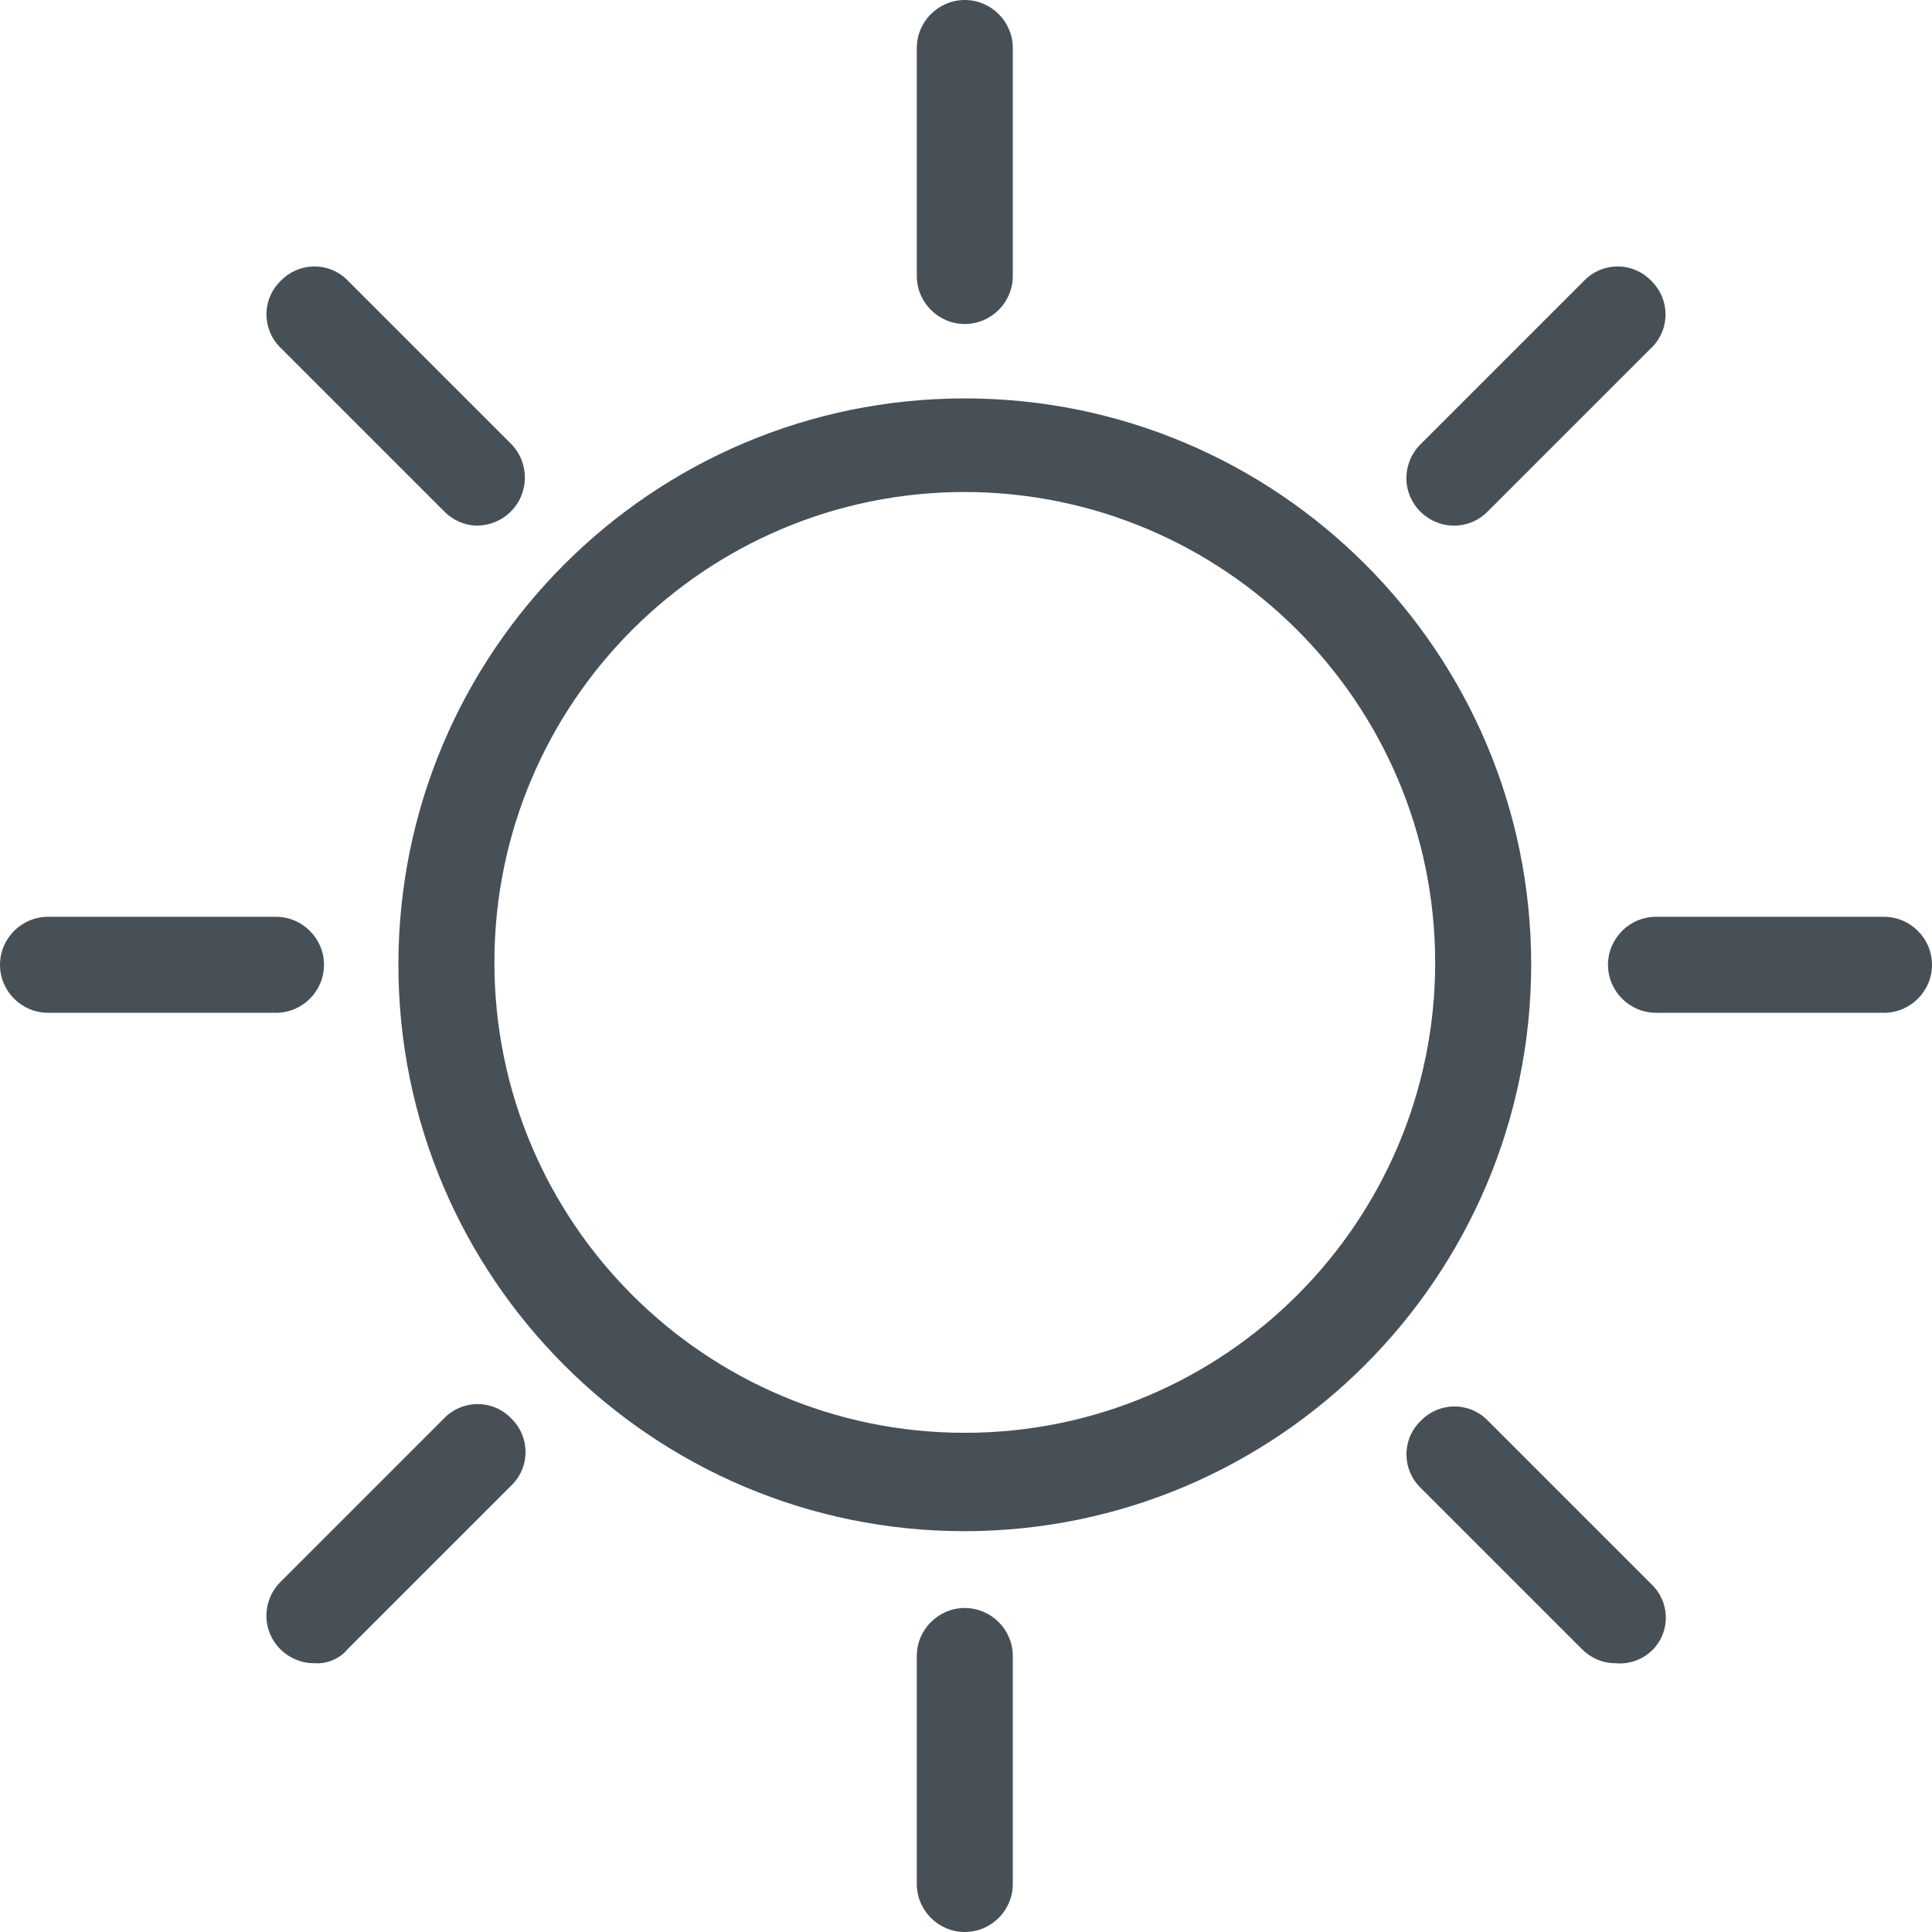
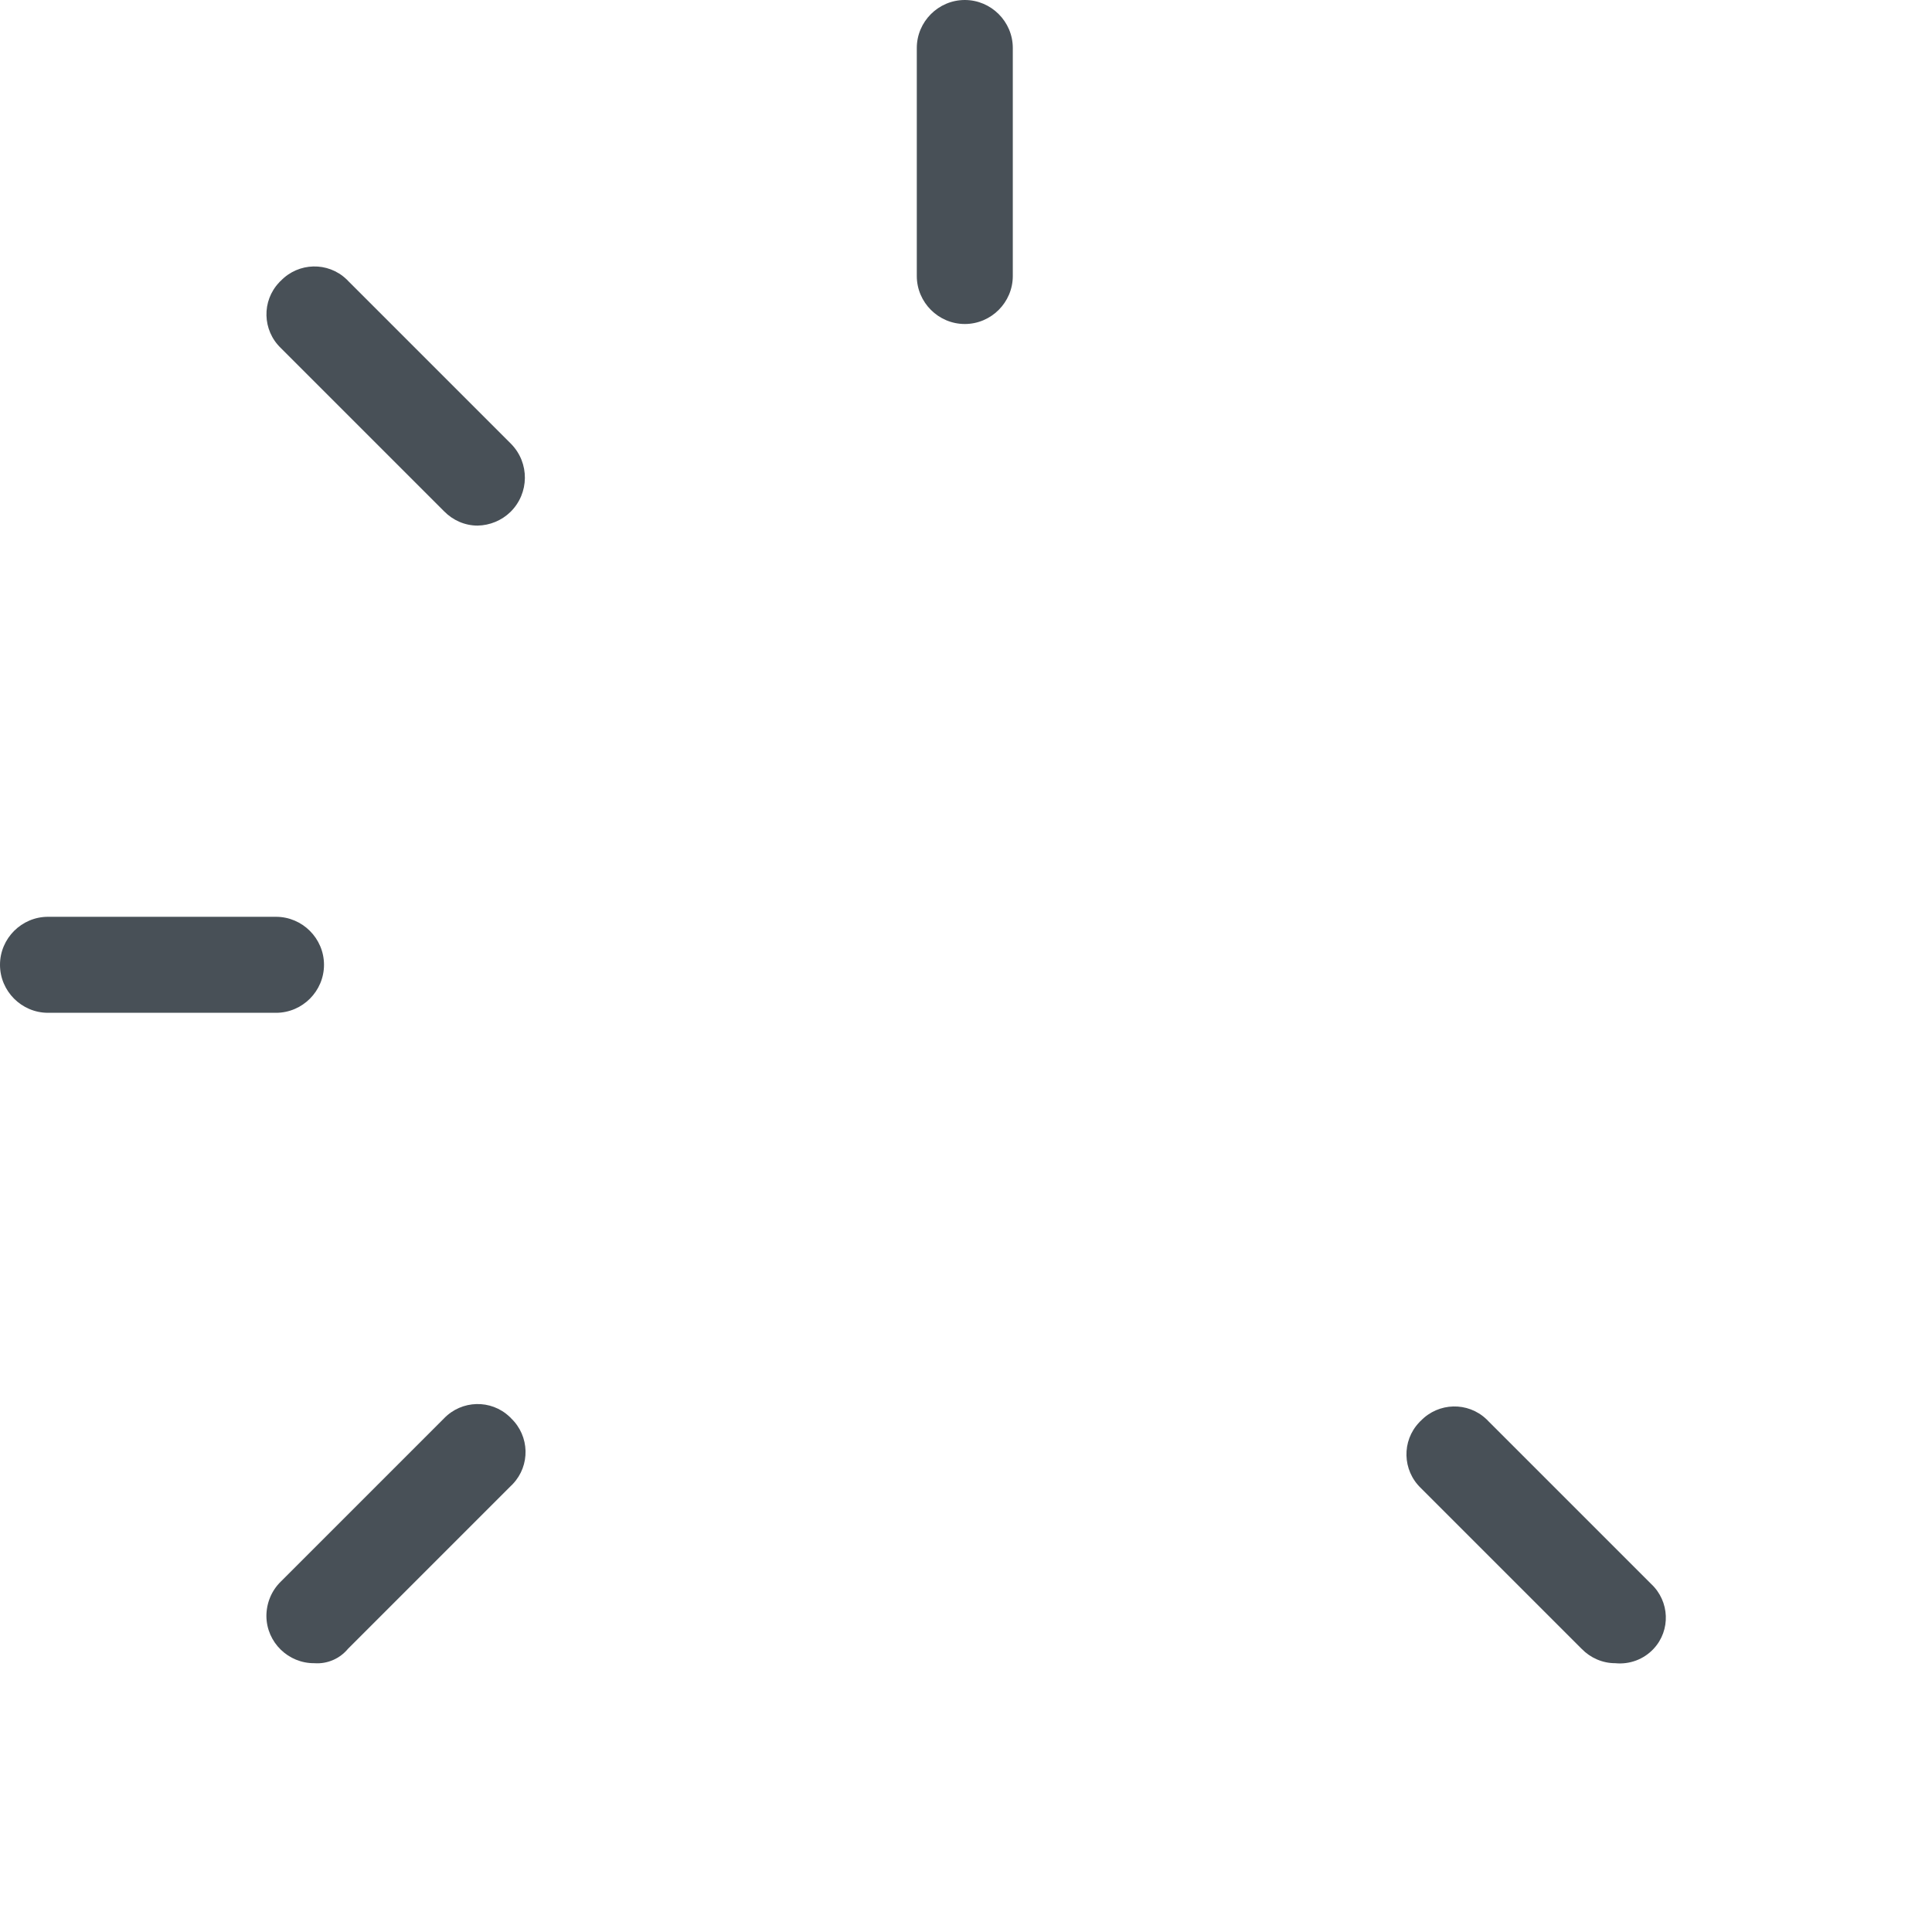
<svg xmlns="http://www.w3.org/2000/svg" id="uuid-83c478ca-a7b7-4270-87ec-1db5f369457a" width="80.5" height="80.5" viewBox="0 0 80.5 80.5">
  <defs>
    <style>.uuid-a6dcf4b7-198f-4d45-8d94-bba14ed8452c{fill:none;}.uuid-0e1d71de-5793-42c8-9ef4-9c4e07752cb9{fill:#485057;}.uuid-eda591bc-971e-4021-a467-4ad8771d5f4a{clip-path:url(#uuid-664081d8-128f-4b05-b6fb-1a87b77fbff8);}</style>
    <clipPath id="uuid-664081d8-128f-4b05-b6fb-1a87b77fbff8">
      <rect class="uuid-a6dcf4b7-198f-4d45-8d94-bba14ed8452c" width="80.5" height="80.5" />
    </clipPath>
  </defs>
  <g class="uuid-eda591bc-971e-4021-a467-4ad8771d5f4a">
    <g id="uuid-cb62c594-bb8d-4a98-ad58-03eaf4fc0f82">
-       <path id="uuid-dc3a4a6f-98cb-4e91-9ec7-7731afc3487a" class="uuid-0e1d71de-5793-42c8-9ef4-9c4e07752cb9" d="M40.2,63.8c-13.03,0-23.6-10.57-23.6-23.6s10.57-23.6,23.6-23.6,23.6,10.57,23.6,23.6h0c-.02,13.02-10.58,23.58-23.6,23.6m0-43.3c-10.82,0-19.6,8.78-19.6,19.6s8.78,19.6,19.6,19.6,19.6-8.78,19.6-19.6h0c-.02-10.82-8.78-19.58-19.6-19.6" />
-       <path id="uuid-73f3bea0-0887-4db5-a1fd-aa2fb0744917" class="uuid-0e1d71de-5793-42c8-9ef4-9c4e07752cb9" d="M40.2,80.5c-1.1,0-2-.9-2-2v-9.5c0-1.1,.9-2,2-2s2,.9,2,2v9.5c0,1.1-.9,2-2,2" />
      <path id="uuid-bd27e949-9b77-4273-823a-6840141e511f" class="uuid-0e1d71de-5793-42c8-9ef4-9c4e07752cb9" d="M40.2,13.5c-1.1,0-2-.9-2-2V2c0-1.1,.9-2,2-2s2,.9,2,2V11.5c0,1.1-.9,2-2,2" />
-       <path id="uuid-6a7ec7e9-a047-4f97-b840-b95c7084de9a" class="uuid-0e1d71de-5793-42c8-9ef4-9c4e07752cb9" d="M78.5,42.2h-9.5c-1.1,0-2-.9-2-2s.9-2,2-2h9.5c1.1,0,2,.9,2,2s-.9,2-2,2" />
      <path id="uuid-f99f5b80-d59a-4bb0-9857-f5162a714cb5" class="uuid-0e1d71de-5793-42c8-9ef4-9c4e07752cb9" d="M11.5,42.2H2c-1.1,0-2-.9-2-2s.9-2,2-2H11.5c1.1,0,2,.9,2,2s-.9,2-2,2" />
      <path id="uuid-c40dd007-93e7-4ff7-a1a1-7cb4c1609bff" class="uuid-0e1d71de-5793-42c8-9ef4-9c4e07752cb9" d="M67.3,69.3c-.53,0-1.03-.22-1.4-.6l-6.7-6.7c-.77-.74-.8-1.96-.07-2.73,.02-.02,.04-.05,.07-.07,.74-.77,1.96-.8,2.73-.07,.02,.02,.05,.04,.07,.07l6.8,6.8c.77,.72,.82,1.93,.1,2.7-.41,.44-1,.66-1.6,.6" />
      <path id="uuid-45b7ebb2-b3e8-431d-b363-b2d3b36ceba3" class="uuid-0e1d71de-5793-42c8-9ef4-9c4e07752cb9" d="M19.9,21.9c-.53,0-1.03-.22-1.4-.6l-6.8-6.8c-.77-.74-.8-1.96-.07-2.73,.02-.02,.04-.05,.07-.07,.74-.77,1.96-.8,2.73-.07,.02,.02,.05,.04,.07,.07l6.8,6.8c.77,.79,.76,2.05-.03,2.83-.37,.36-.86,.56-1.37,.57" />
-       <path id="uuid-6a52841b-0704-4081-aa93-0567a1ab3367" class="uuid-0e1d71de-5793-42c8-9ef4-9c4e07752cb9" d="M60.6,21.9c-1.09,.01-1.99-.87-2-1.96,0-.54,.21-1.06,.6-1.44l6.8-6.8c.74-.77,1.96-.8,2.73-.07,.02,.02,.05,.04,.07,.07,.77,.74,.8,1.96,.07,2.73-.02,.02-.04,.05-.07,.07l-6.8,6.8c-.37,.38-.87,.6-1.4,.6" />
      <path id="uuid-4cdbe0d4-ca30-42bb-99f0-31435d981671" class="uuid-0e1d71de-5793-42c8-9ef4-9c4e07752cb9" d="M13.1,69.3c-1.09,.01-1.99-.87-2-1.96,0-.54,.21-1.06,.6-1.44l6.8-6.8c.74-.77,1.96-.8,2.73-.07,.02,.02,.05,.04,.07,.07,.77,.74,.8,1.96,.07,2.73-.02,.02-.04,.05-.07,.07l-6.8,6.8c-.34,.41-.86,.64-1.4,.6" />
    </g>
  </g>
</svg>